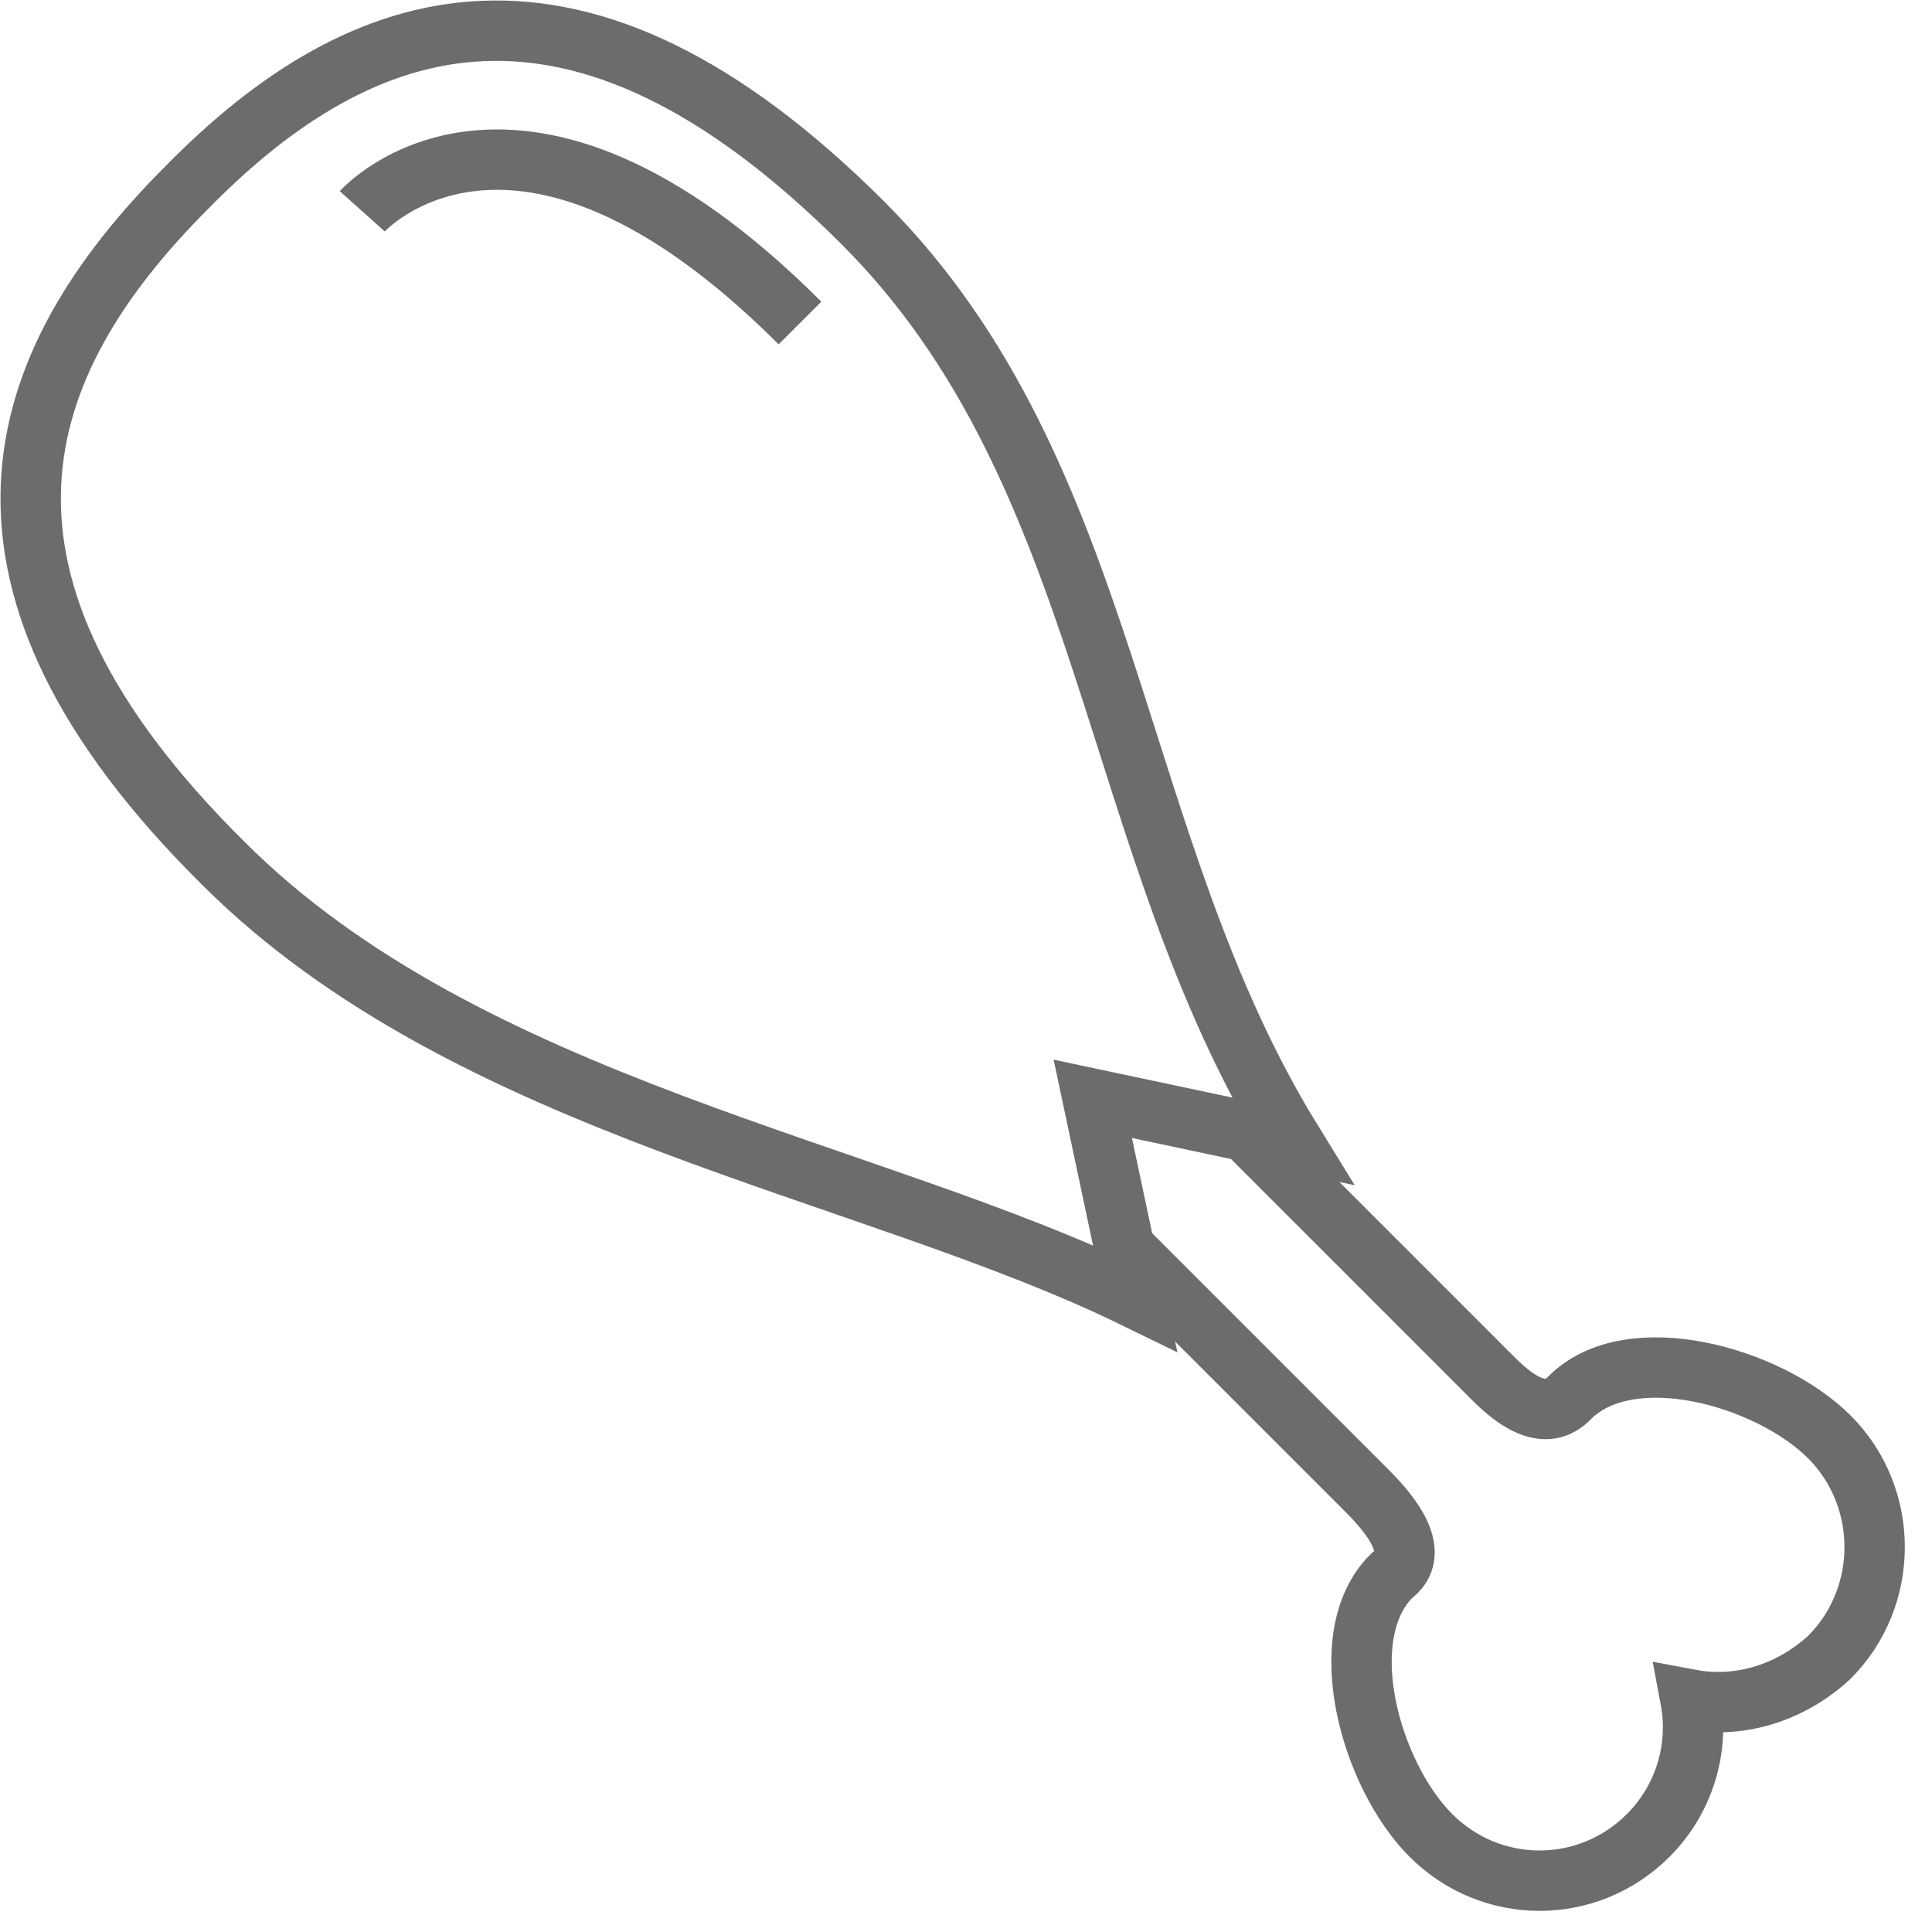
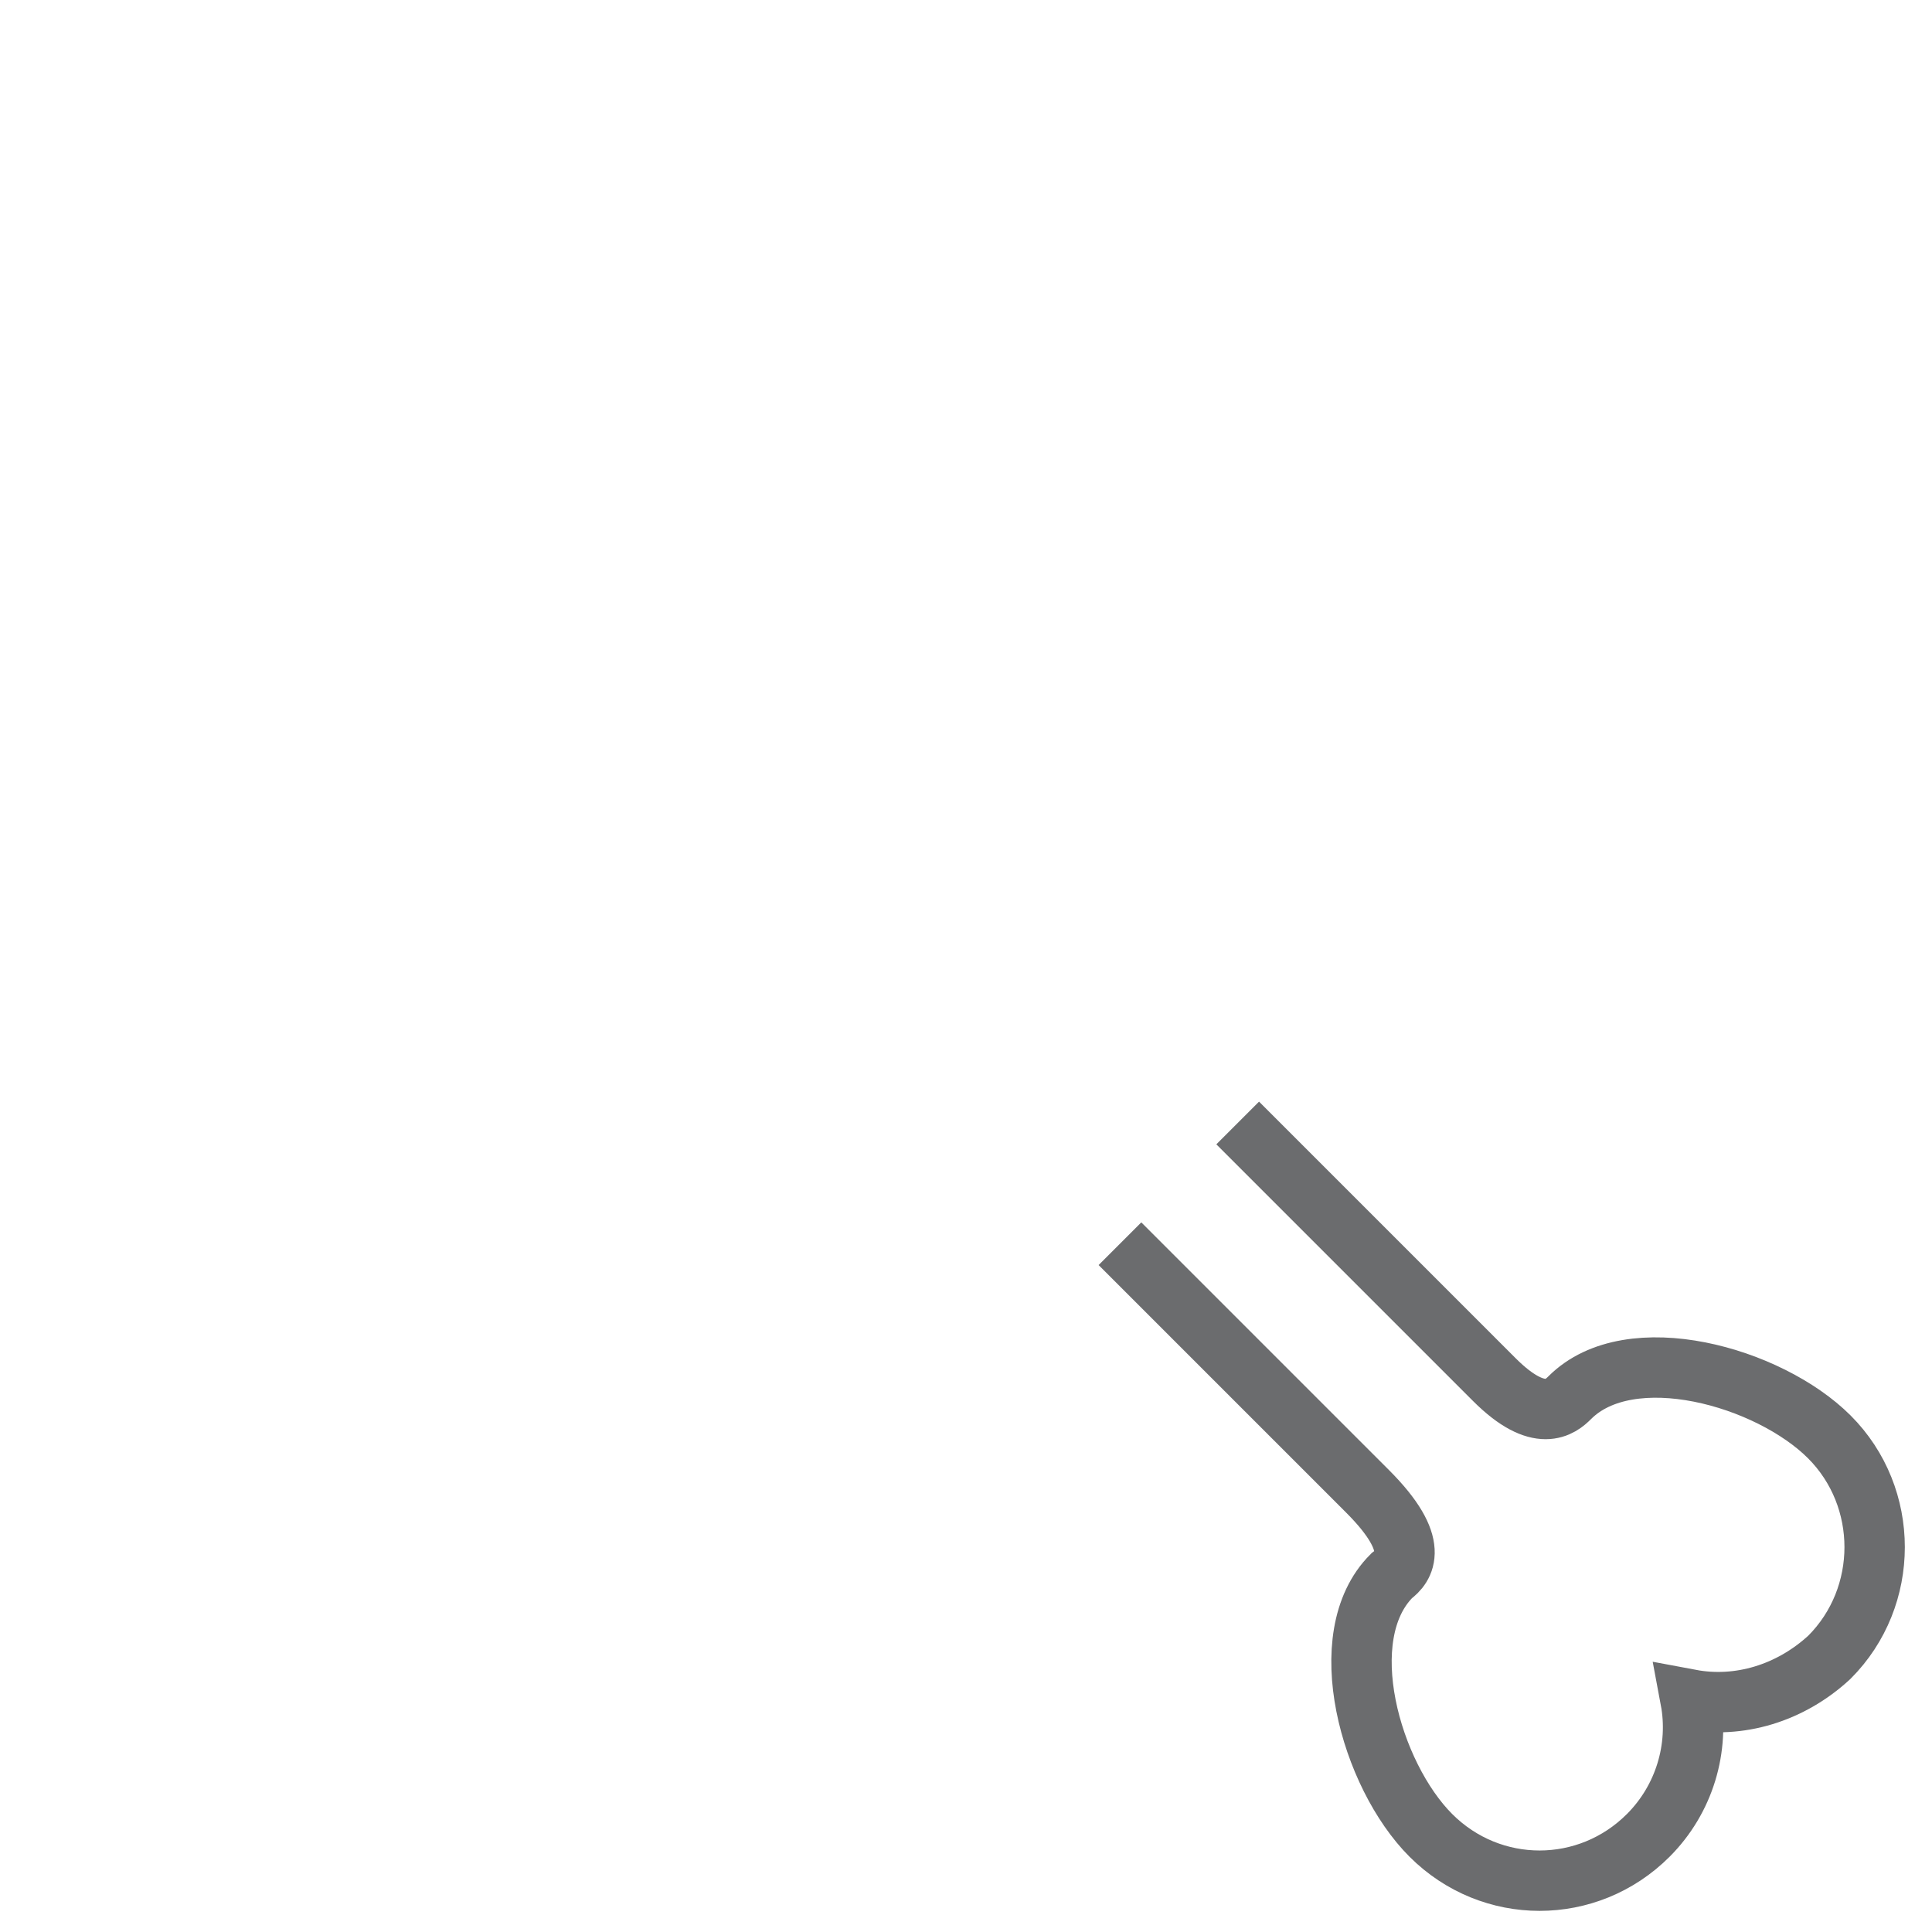
<svg xmlns="http://www.w3.org/2000/svg" xmlns:ns1="http://www.bohemiancoding.com/sketch/ns" width="800px" height="800px" viewBox="0 0 64 64" version="1.1">
  <title>Chicken-leg</title>
  <desc>Created with Sketch.</desc>
  <defs>

</defs>
  <g id="Page-1" stroke="none" stroke-width="1" fill="none" fill-rule="evenodd" ns1:type="MSPage">
    <g id="Chicken-leg" ns1:type="MSLayerGroup" transform="translate(1, 1)" stroke="#6B6C6E" stroke-width="2">
      <path d="M36.1,40.2 C36.1,40.2 42.5,46.6 44.3,48.4 C46.1,50.2 45.5,50.9 45.1,51.2 C43.1,53.2 44.4,57.8 46.4,59.8 C48.4,61.8 51.6,61.8 53.6,59.8 C54.8,58.6 55.3,56.9 55,55.3 C56.6,55.6 58.3,55.1 59.6,53.9 C61.6,51.9 61.6,48.6 59.6,46.6 C57.6,44.6 53,43.3 51,45.3 C50.7,45.6 50,46.2 48.5,44.7 C47,43.2 40,36.2 40,36.2" id="Shape" ns1:type="MSShapeGroup">

</path>
-       <path d="M5.2,5.2 C-0.7,11.1 -3.1,18.2 6.4,27.6 C14.5,35.7 27.8,37.7 36.6,42 L35.2,35.4 L41.8,36.8 C35.7,26.9 35.9,14.7 27.6,6.4 C18.1,-3.1 11,-0.7 5.2,5.2 L5.2,5.2 Z" id="Shape" ns1:type="MSShapeGroup">
- 
- </path>
-       <path d="M11,6 C11,6 16.1,0.3 25.5,9.7" id="Shape" ns1:type="MSShapeGroup">
- 
- </path>
    </g>
  </g>
</svg>